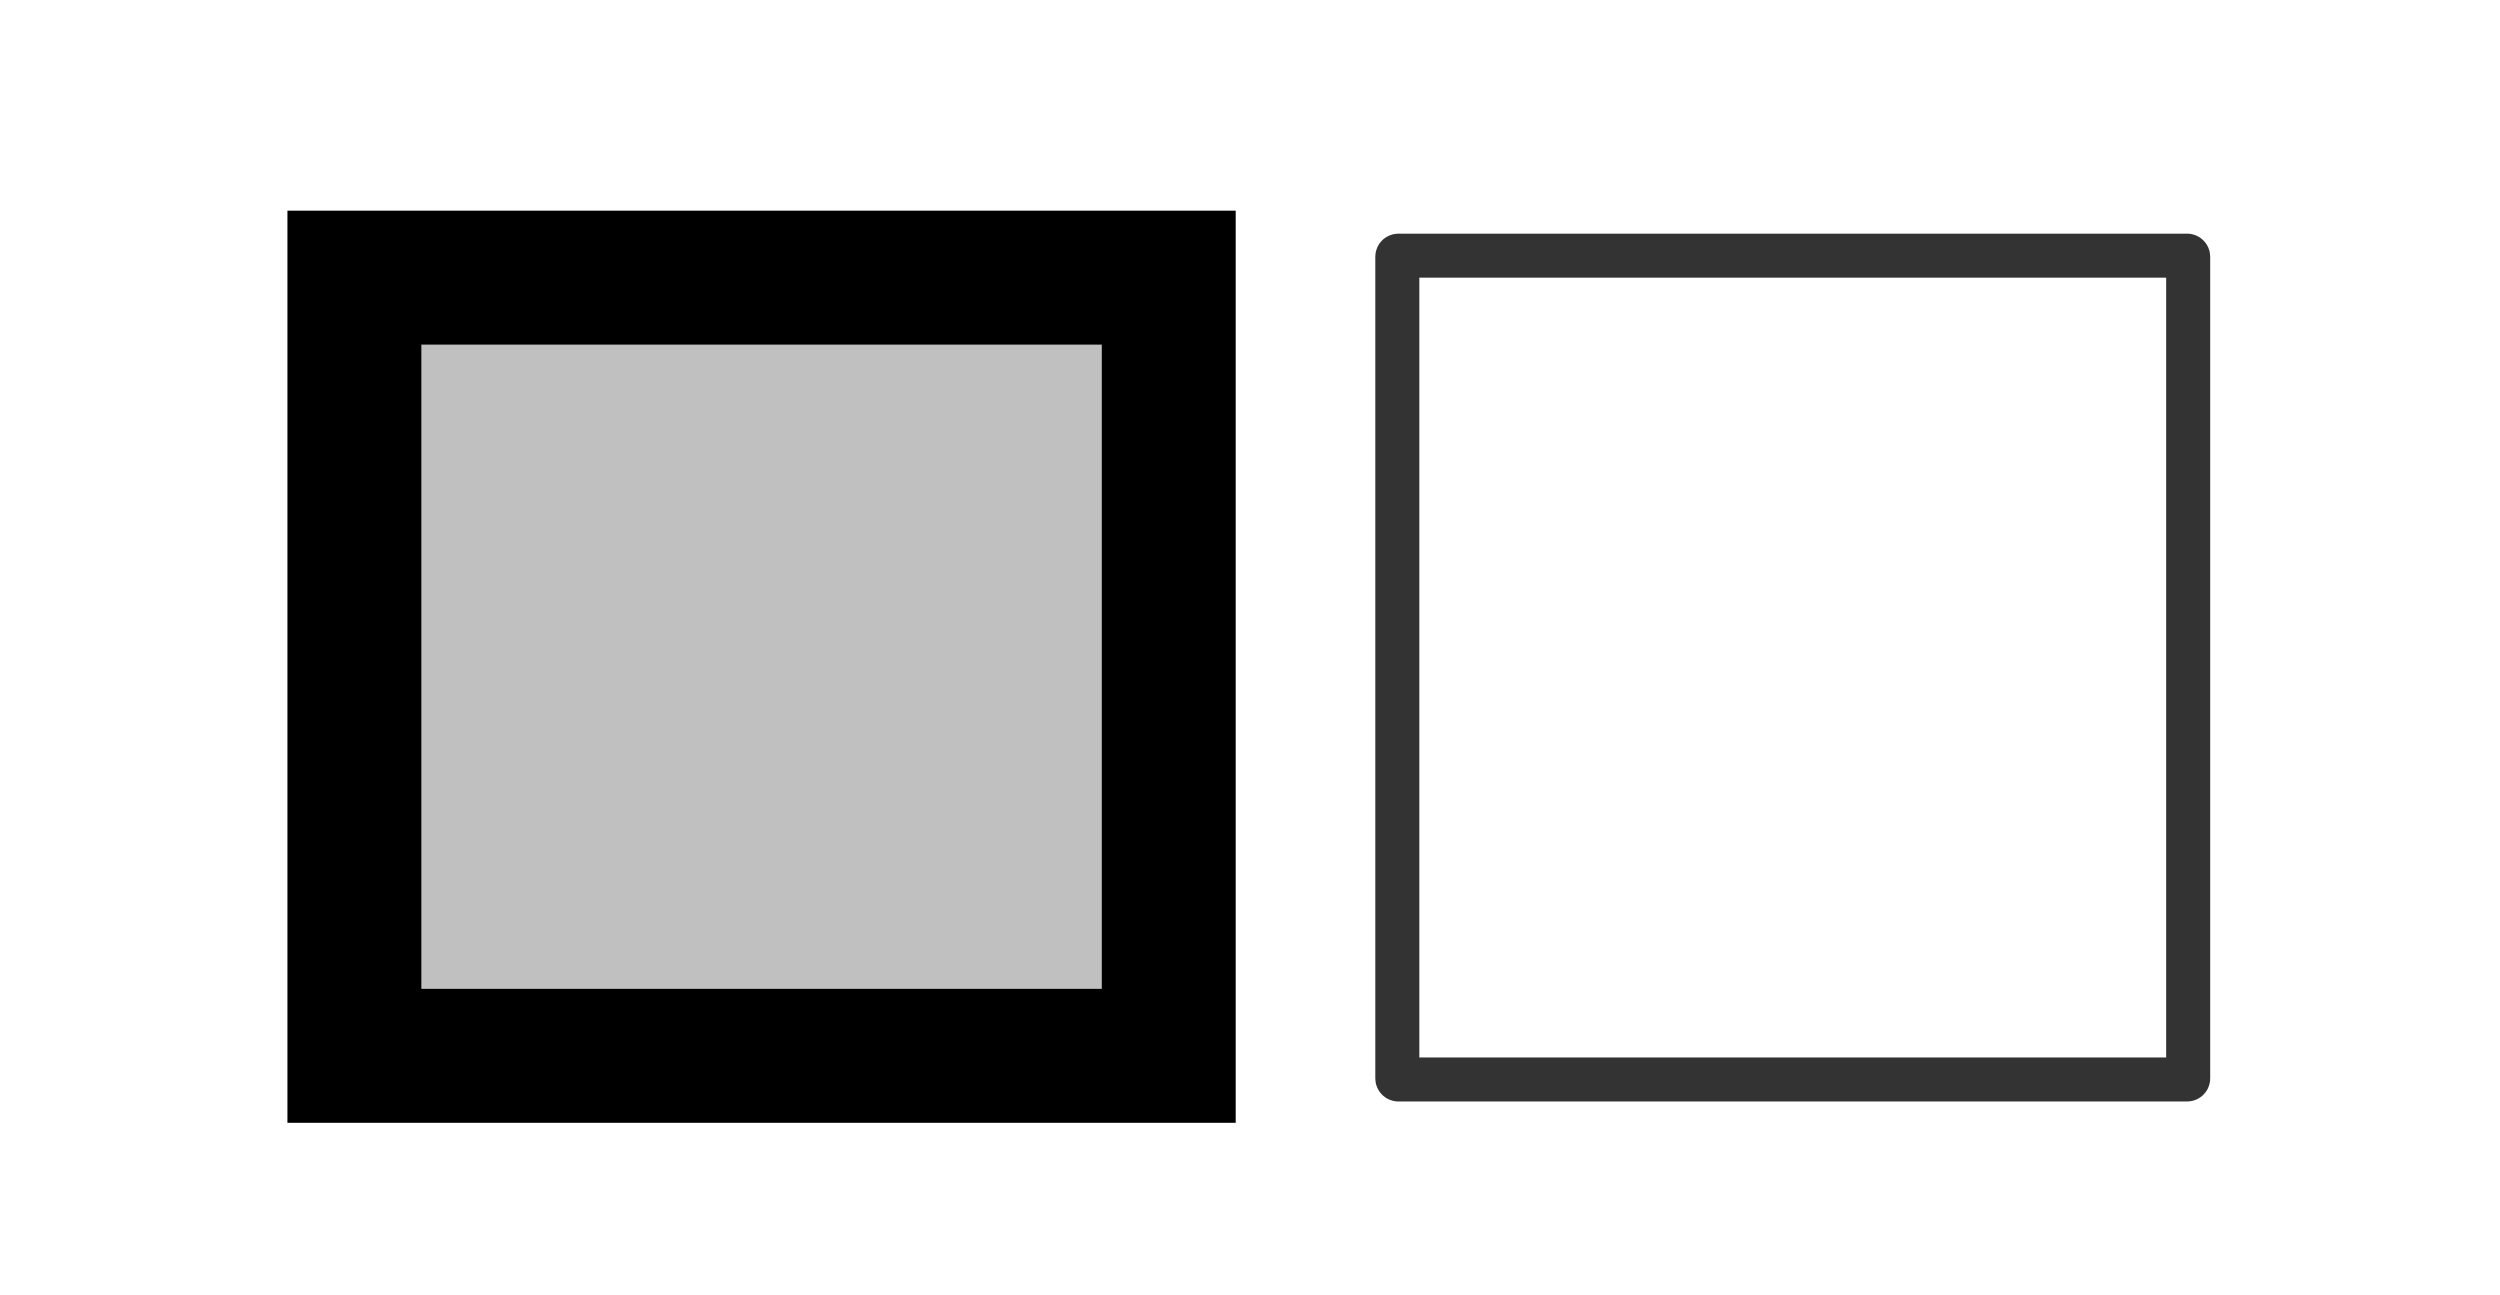
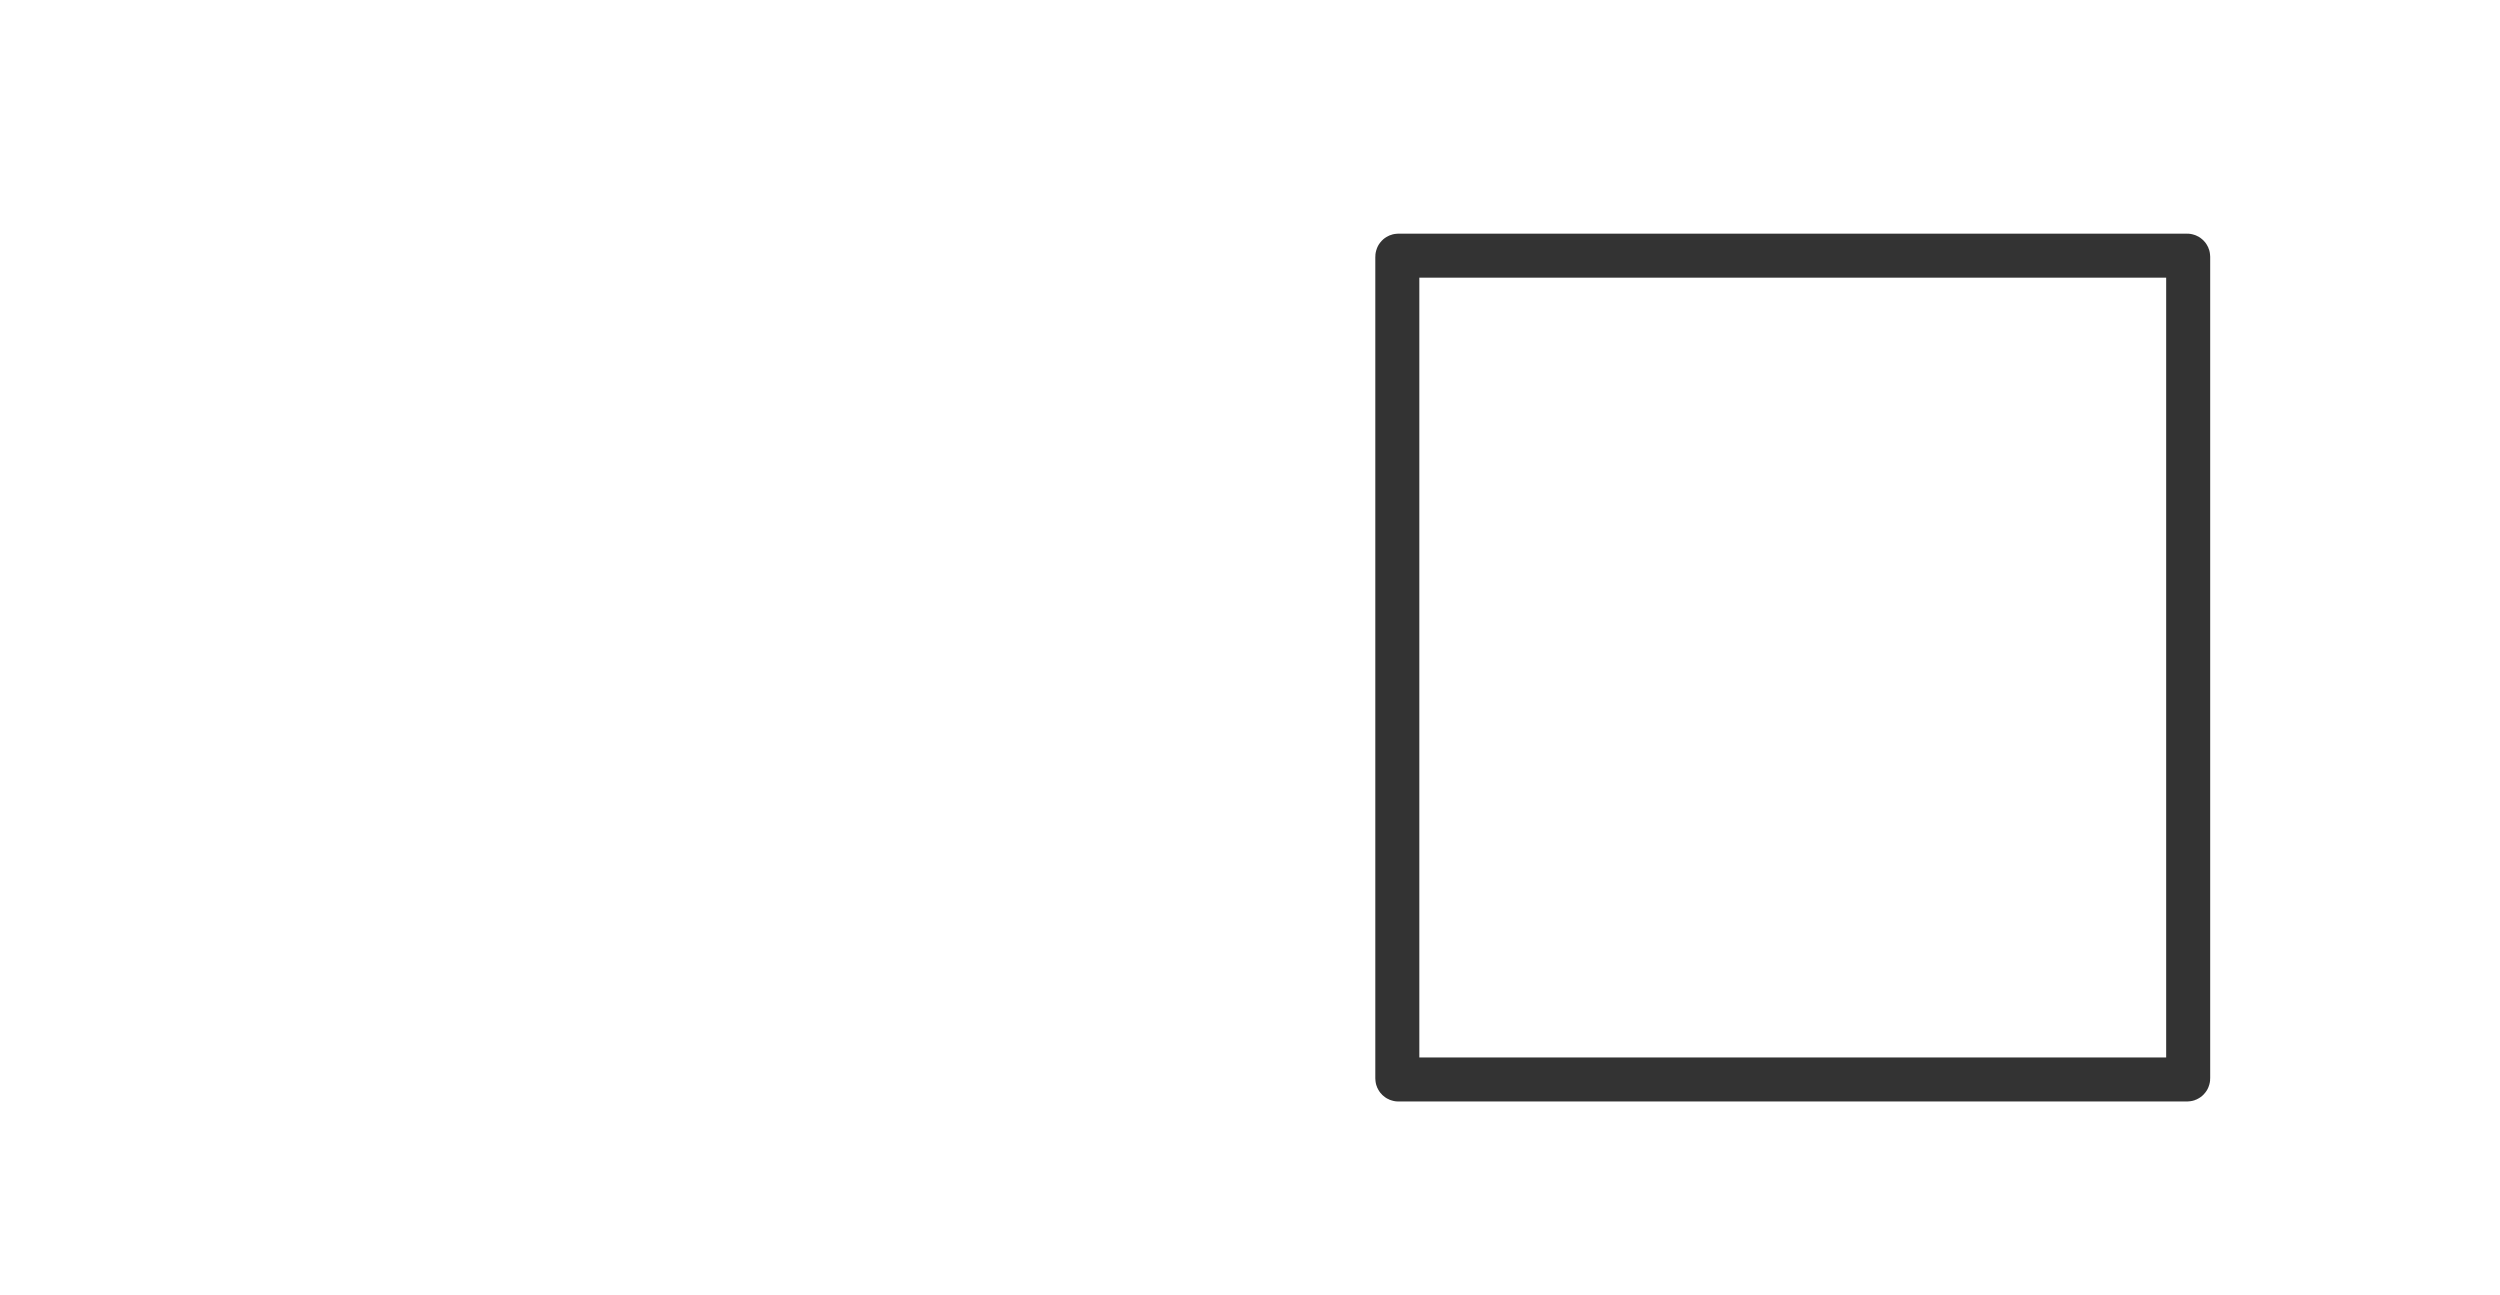
<svg xmlns="http://www.w3.org/2000/svg" xmlns:ns1="http://www.inkscape.org/namespaces/inkscape" xmlns:ns2="http://sodipodi.sourceforge.net/DTD/sodipodi-0.dtd" width="110mm" height="57mm" viewBox="0 0 110 57" version="1.1" id="svg1343" ns1:version="0.92.2 (5c3e80d, 2017-08-06)" ns2:docname="example.svg">
  <defs id="defs1337" />
  <ns2:namedview id="base" pagecolor="#ffffff" bordercolor="#666666" borderopacity="1.0" ns1:pageopacity="0.0" ns1:pageshadow="2" ns1:zoom="0.70710678" ns1:cx="443.18413" ns1:cy="116.99049" ns1:document-units="mm" ns1:current-layer="layer1" showgrid="false" ns1:window-width="1280" ns1:window-height="933" ns1:window-x="0" ns1:window-y="29" ns1:window-maximized="1" />
  <g ns1:label="Layer 1" ns1:groupmode="layer" id="layer1" transform="translate(0,-240)">
-     <path d="m 15.593,252.216 h 35.832 v 34.24 H 15.593 v -34.24" id="path36" ns1:connector-curvature="0" style="font-style:normal;font-weight:400;font-size:medium;font-family:'Droid Sans';vector-effect:non-scaling-stroke;fill:#c0c0c0;fill-opacity:1;fill-rule:evenodd;stroke:#000000;stroke-width:5.892;stroke-linecap:square;stroke-linejoin:miter;stroke-miterlimit:2;stroke-dasharray:none;stroke-opacity:1" />
    <path style="color:#000000;display:inline;overflow:visible;visibility:visible;opacity:1;fill:none;fill-opacity:1;fill-rule:nonzero;stroke:#333333;stroke-width:1.937;stroke-linecap:round;stroke-linejoin:miter;stroke-miterlimit:2;stroke-dasharray:none;stroke-dashoffset:0;stroke-opacity:1;marker:none;enable-background:accumulate" d="M 61.529,251.249 H 96.233 c 0.026,0 0.047,0.021 0.047,0.047 v 36.154 c 0,0.026 -0.021,0.047 -0.047,0.047 H 61.529 c -0.026,0 -0.047,-0.021 -0.047,-0.047 v -36.154 c 0,-0.026 0.021,-0.047 0.047,-0.047 z" id="rect2410" ns1:connector-curvature="0" />
  </g>
</svg>